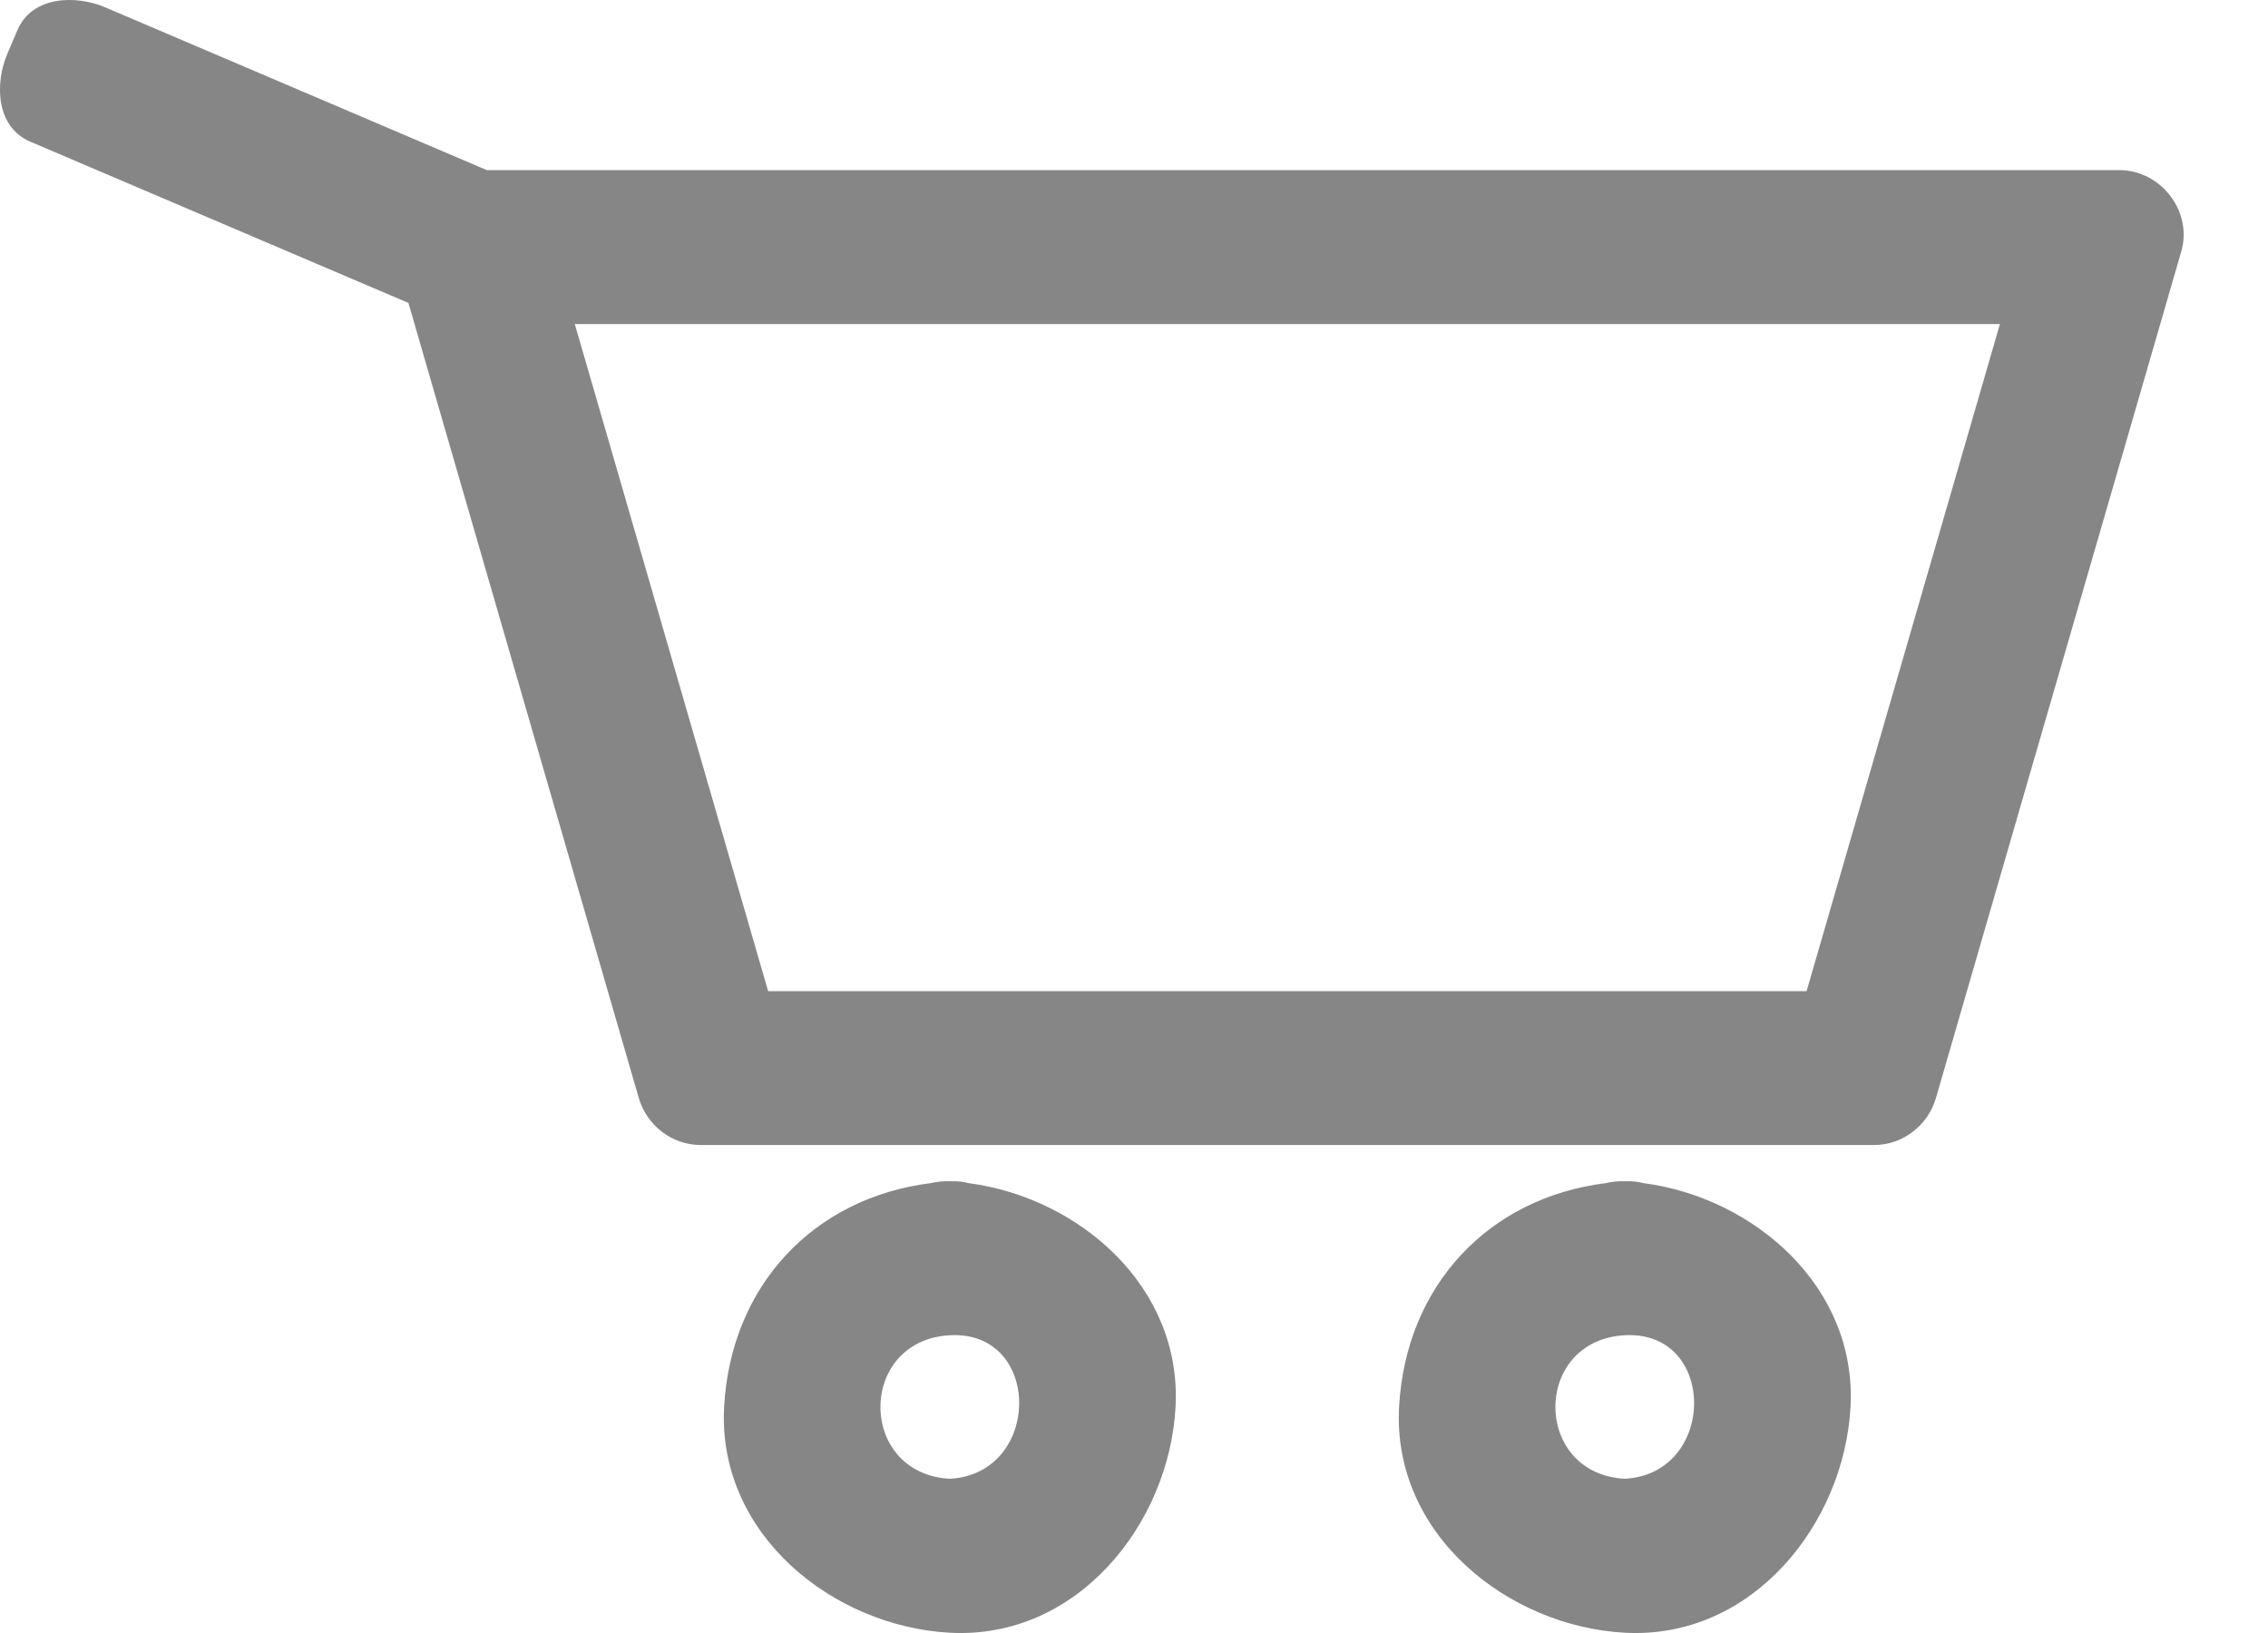
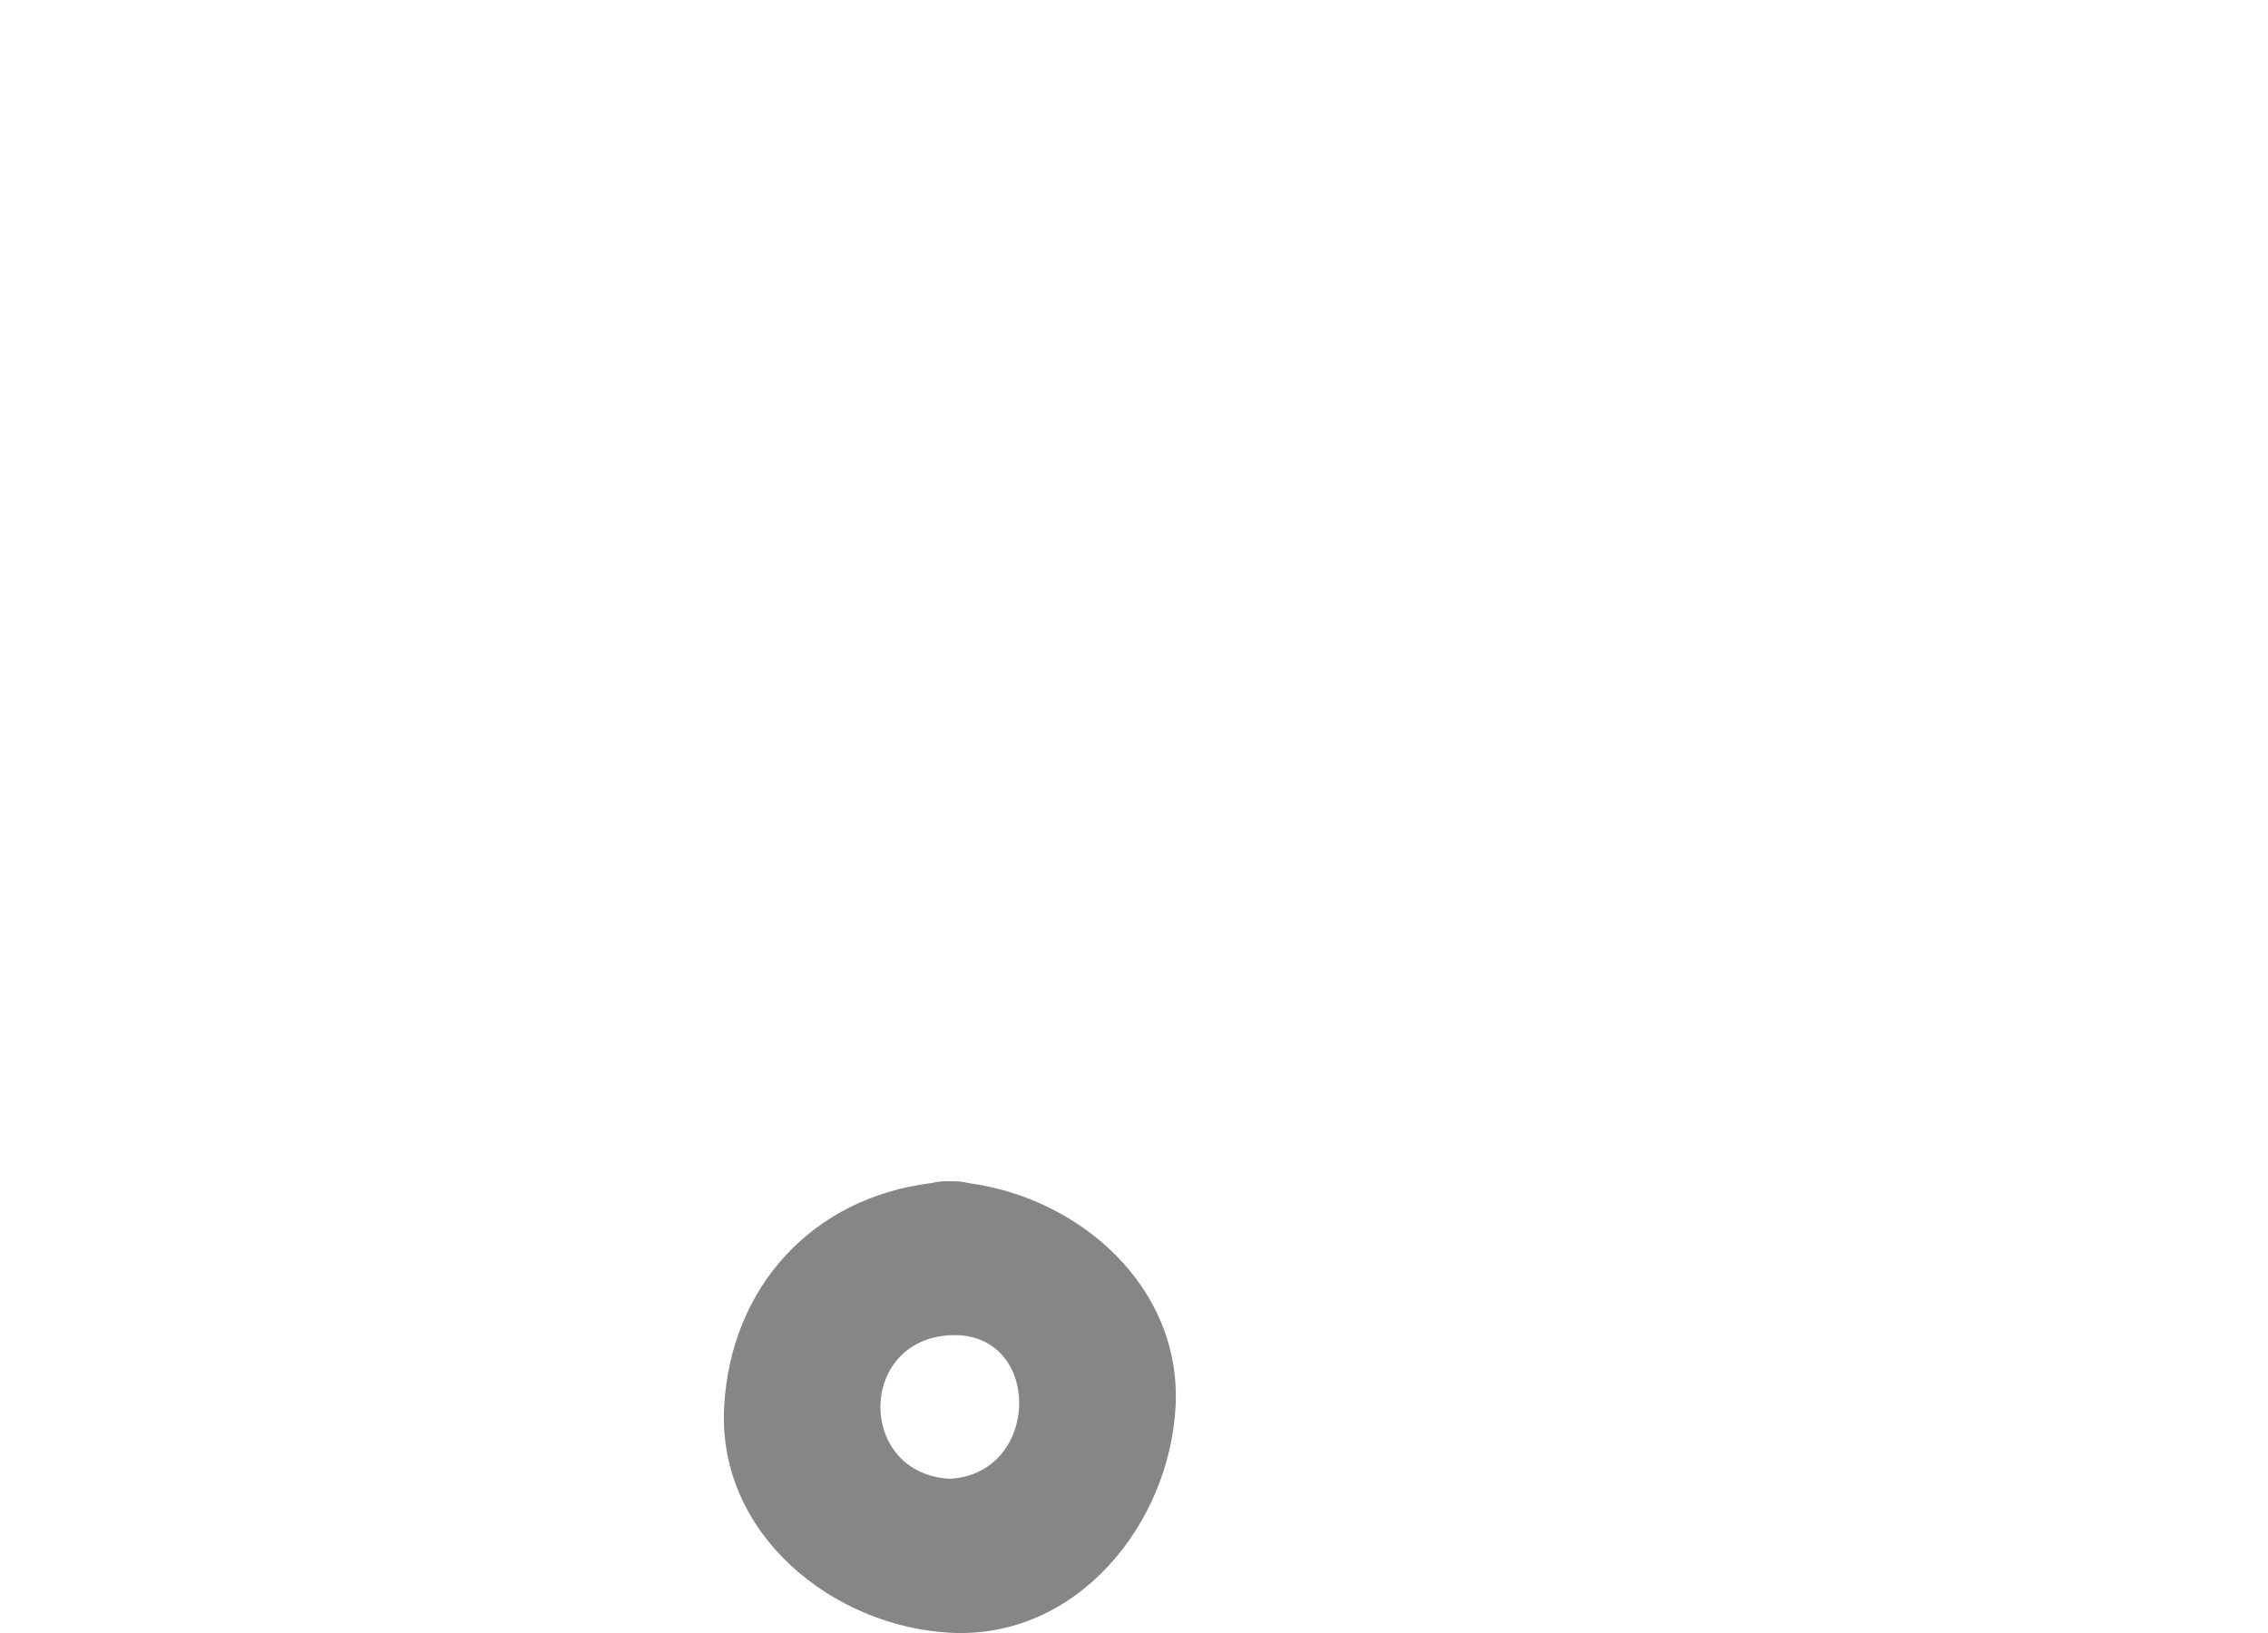
<svg xmlns="http://www.w3.org/2000/svg" width="25" height="18" viewBox="0 0 25 18" fill="none">
-   <path d="M23.361 1.875H5.366C3.964 1.277 2.562 0.679 1.16 0.081C0.842 -0.055 0.355 -0.051 0.191 0.335C0.154 0.421 0.117 0.507 0.081 0.593C-0.055 0.911 -0.051 1.398 0.335 1.562C1.54 2.076 2.744 2.589 3.948 3.103C4.133 3.182 4.317 3.26 4.502 3.339C4.612 3.721 4.723 4.103 4.834 4.485C5.569 7.024 6.305 9.563 7.041 12.102C7.129 12.405 7.406 12.621 7.724 12.621H20.657C20.975 12.621 21.252 12.405 21.34 12.102C22.241 8.991 23.143 5.881 24.044 2.772C24.172 2.328 23.817 1.875 23.361 1.875ZM19.914 10.925H8.467C7.757 8.474 7.046 6.023 6.336 3.572H22.045C21.335 6.023 20.624 8.474 19.914 10.925Z" fill="#868686" />
  <path d="M10.682 13.042C10.617 13.026 10.549 13.017 10.47 13.021C10.394 13.017 10.326 13.026 10.262 13.041C8.967 13.201 8.054 14.174 7.982 15.509C7.907 16.91 9.179 17.927 10.47 17.997C11.872 18.073 12.888 16.8 12.958 15.509C13.03 14.183 11.897 13.204 10.682 13.042ZM10.47 16.3C9.45 16.245 9.45 14.773 10.47 14.718C11.492 14.662 11.486 16.245 10.47 16.3Z" fill="#868686" />
-   <path d="M18.122 13.042C18.057 13.026 17.988 13.017 17.91 13.021C17.834 13.017 17.766 13.026 17.702 13.041C16.407 13.201 15.494 14.174 15.422 15.509C15.346 16.911 16.619 17.927 17.91 17.997C19.312 18.073 20.328 16.8 20.398 15.509C20.47 14.184 19.337 13.204 18.122 13.042ZM17.91 16.3C16.89 16.245 16.89 14.773 17.91 14.718C18.931 14.662 18.926 16.245 17.91 16.3Z" fill="#868686" />
</svg>